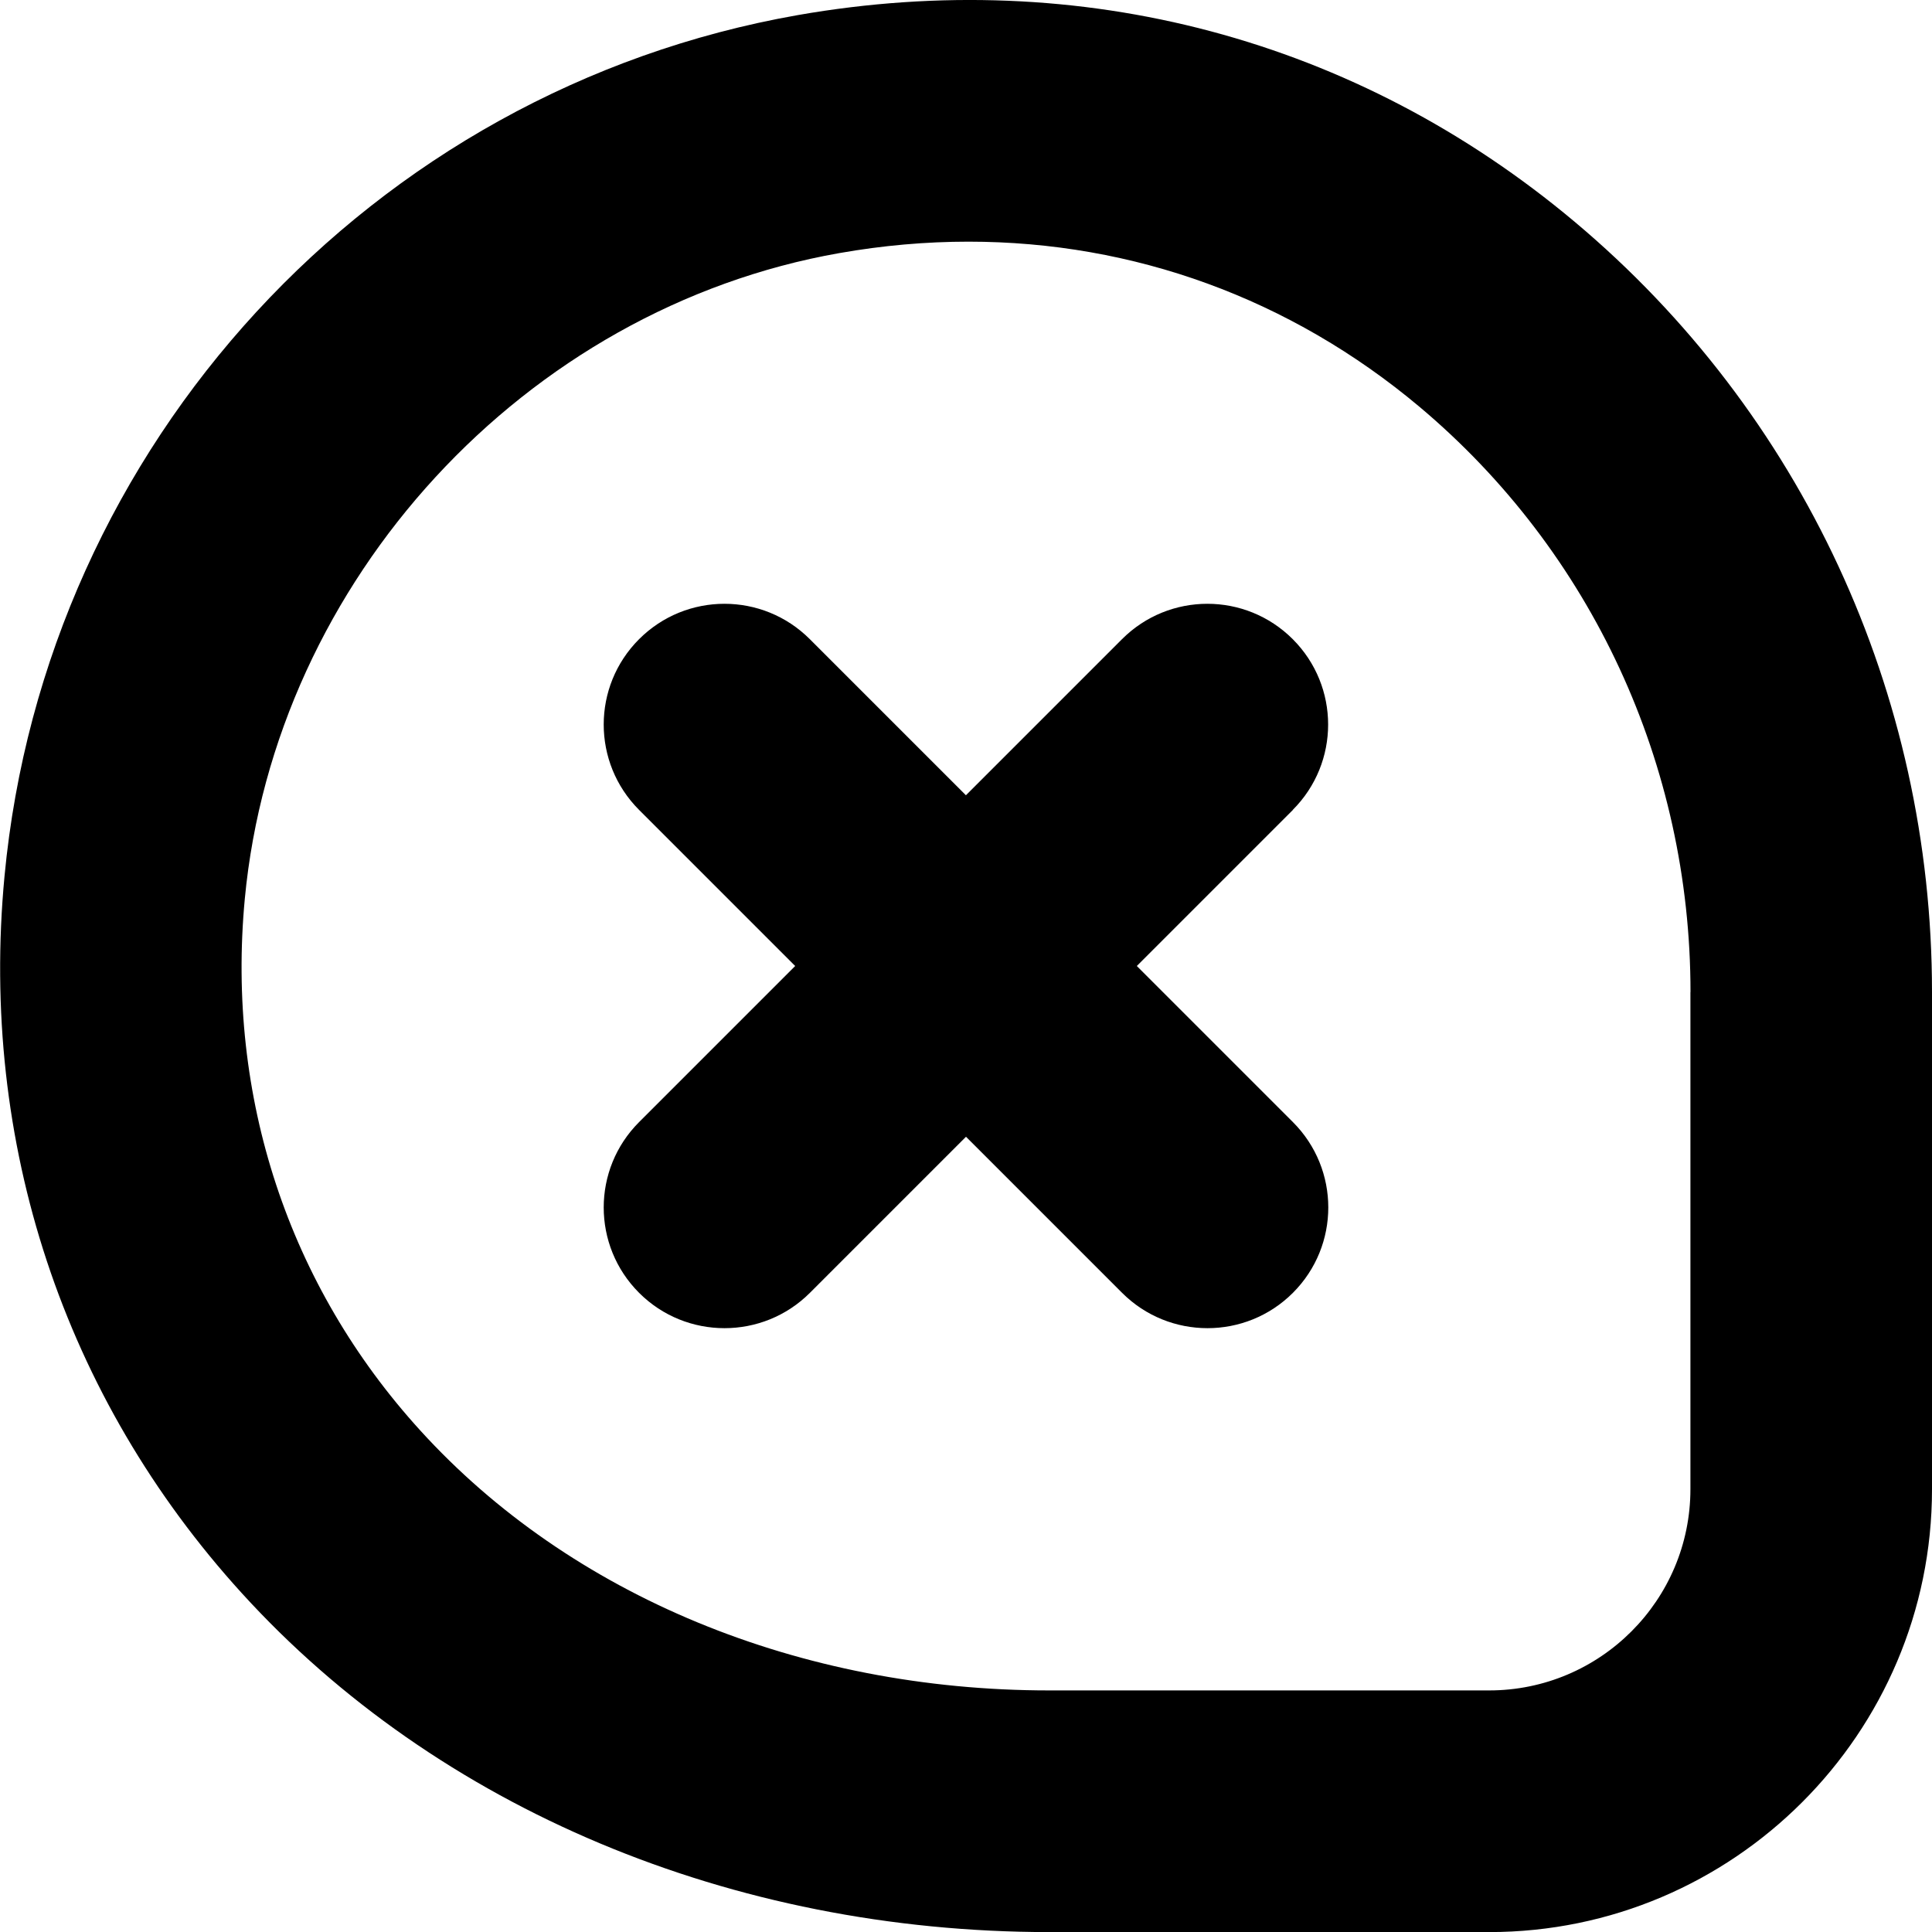
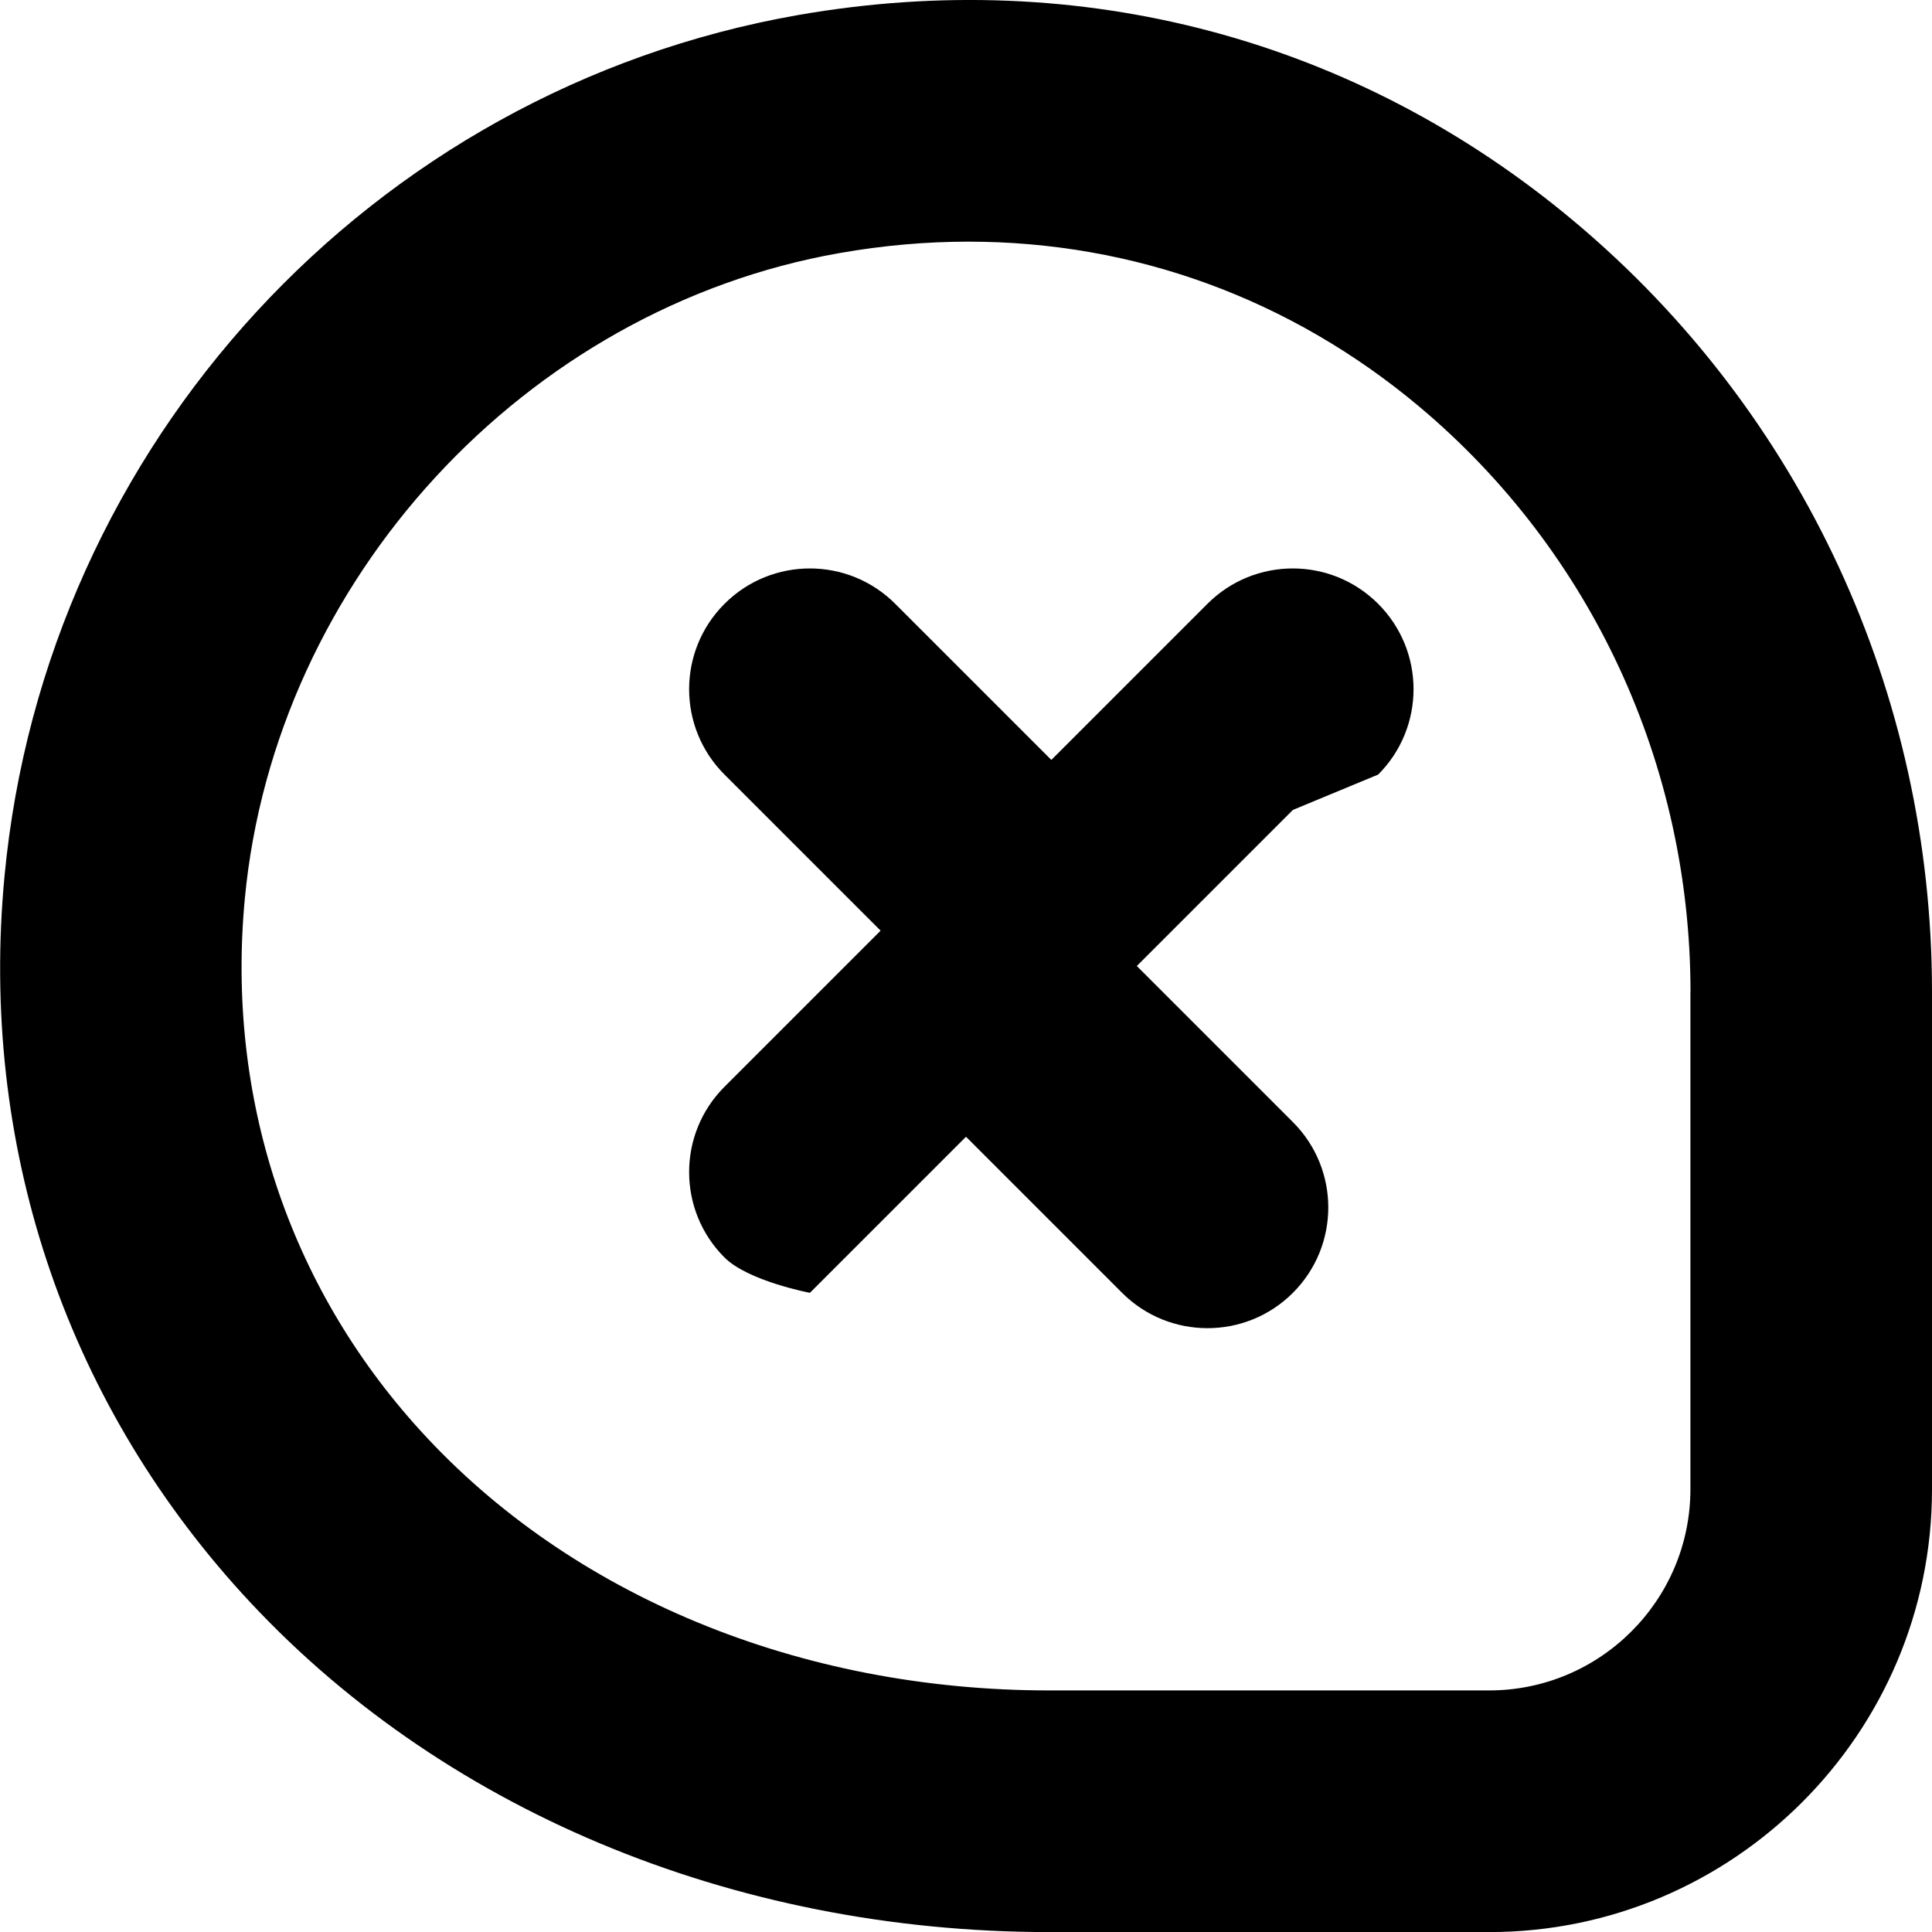
<svg xmlns="http://www.w3.org/2000/svg" id="Layer_1" data-name="Layer 1" viewBox="0 0 24 24" width="512" height="512">
-   <path d="M16.061,10.061l-1.939,1.939,1.939,1.939c.586,.586,.586,1.535,0,2.121-.293,.293-.677,.439-1.061,.439s-.768-.146-1.061-.439l-1.939-1.939-1.939,1.939c-.293,.293-.677,.439-1.061,.439s-.768-.146-1.061-.439c-.586-.586-.586-1.535,0-2.121l1.939-1.939-1.939-1.939c-.586-.586-.586-1.535,0-2.121s1.535-.586,2.121,0l1.939,1.939,1.939-1.939c.586-.586,1.535-.586,2.121,0s.586,1.535,0,2.121Zm7.939,2.264v6.176c0,3.032-2.468,5.5-5.5,5.5h-5.466c-3.94,0-7.597-1.534-10.031-4.211C.79,17.357-.257,14.195,.056,10.885,.562,5.518,4.614,1.119,9.908,.188c3.521-.617,6.946,.295,9.654,2.568,2.82,2.367,4.438,5.854,4.438,9.567Zm-3,0c0-2.824-1.228-5.474-3.366-7.271-1.605-1.347-3.552-2.052-5.604-2.052-.528,0-1.064,.047-1.603,.142-3.905,.687-7.012,4.061-7.386,8.022-.231,2.46,.542,4.805,2.18,6.604,1.867,2.053,4.715,3.229,7.812,3.229h5.466c1.379,0,2.5-1.121,2.5-2.5v-6.176Z" />
+   <path d="M16.061,10.061l-1.939,1.939,1.939,1.939c.586,.586,.586,1.535,0,2.121-.293,.293-.677,.439-1.061,.439s-.768-.146-1.061-.439l-1.939-1.939-1.939,1.939s-.768-.146-1.061-.439c-.586-.586-.586-1.535,0-2.121l1.939-1.939-1.939-1.939c-.586-.586-.586-1.535,0-2.121s1.535-.586,2.121,0l1.939,1.939,1.939-1.939c.586-.586,1.535-.586,2.121,0s.586,1.535,0,2.121Zm7.939,2.264v6.176c0,3.032-2.468,5.5-5.5,5.5h-5.466c-3.94,0-7.597-1.534-10.031-4.211C.79,17.357-.257,14.195,.056,10.885,.562,5.518,4.614,1.119,9.908,.188c3.521-.617,6.946,.295,9.654,2.568,2.82,2.367,4.438,5.854,4.438,9.567Zm-3,0c0-2.824-1.228-5.474-3.366-7.271-1.605-1.347-3.552-2.052-5.604-2.052-.528,0-1.064,.047-1.603,.142-3.905,.687-7.012,4.061-7.386,8.022-.231,2.46,.542,4.805,2.18,6.604,1.867,2.053,4.715,3.229,7.812,3.229h5.466c1.379,0,2.5-1.121,2.5-2.5v-6.176Z" />
</svg>